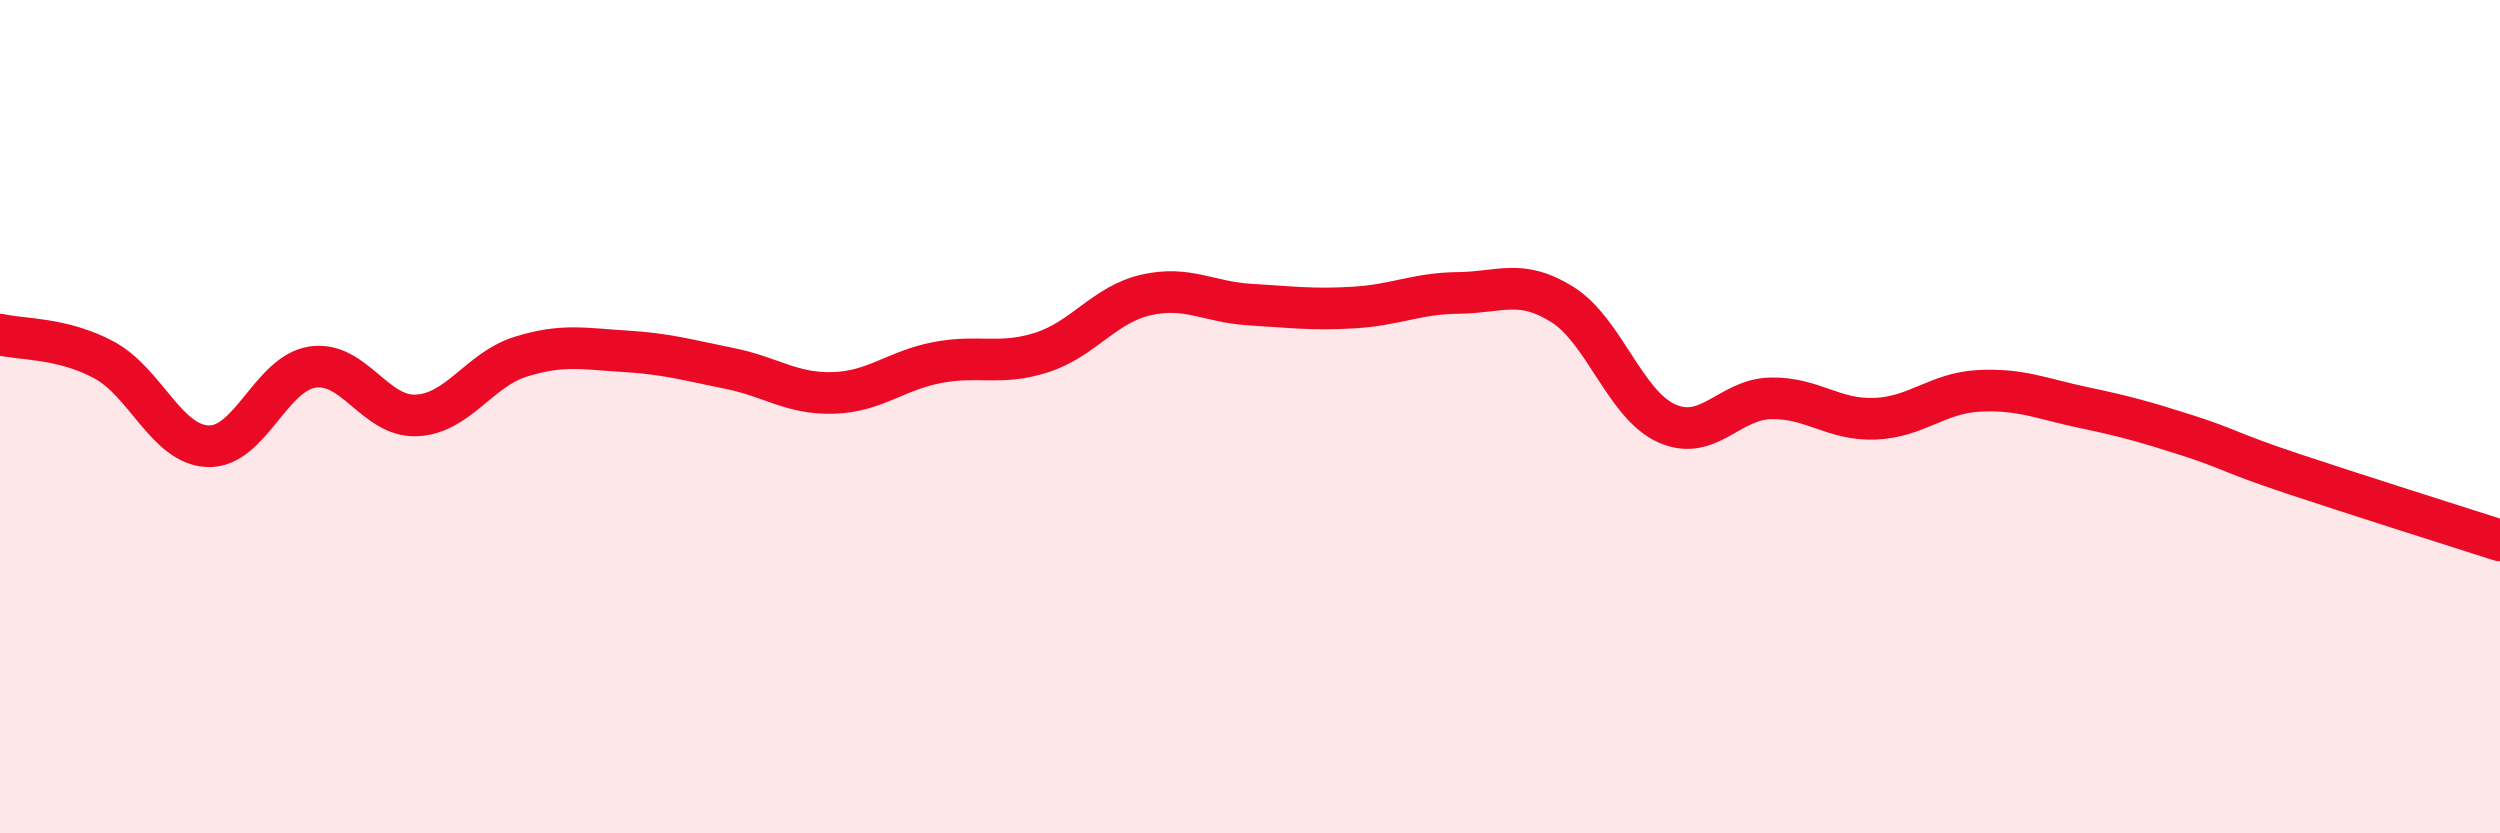
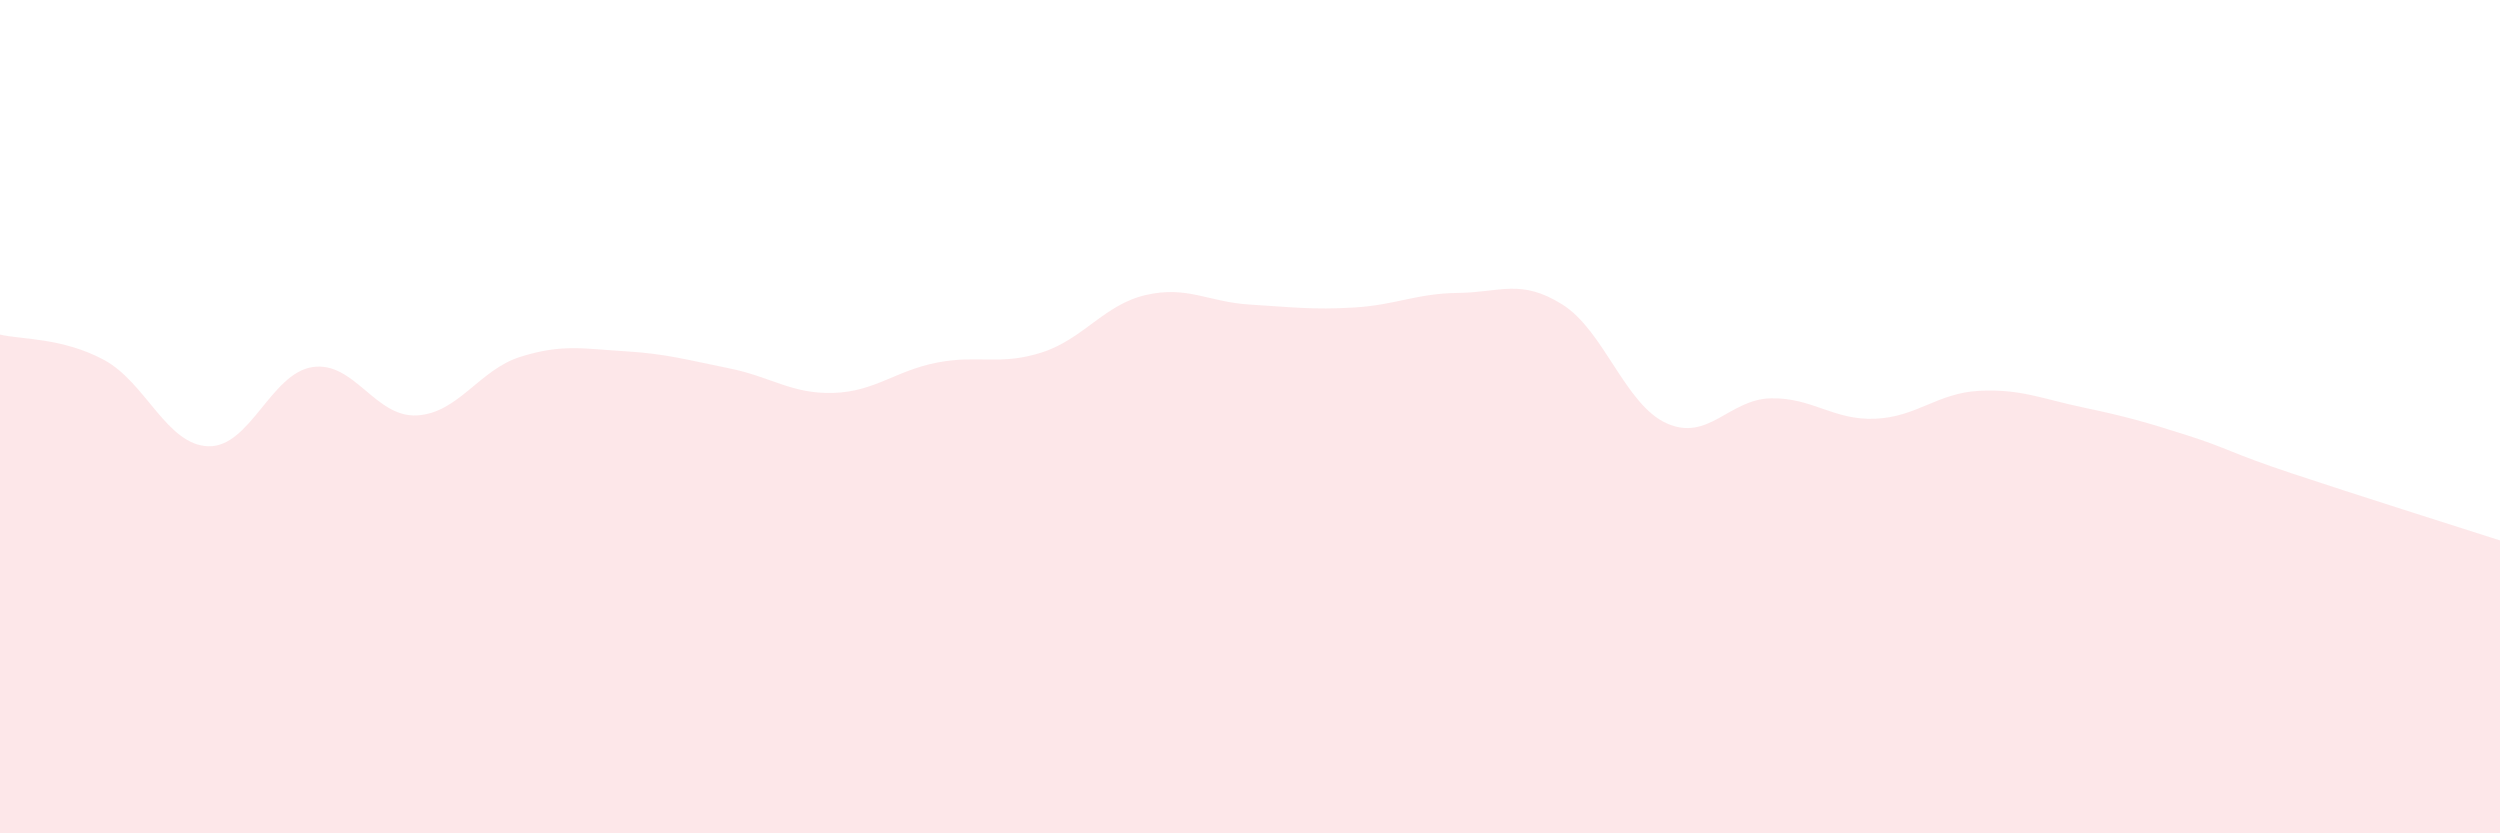
<svg xmlns="http://www.w3.org/2000/svg" width="60" height="20" viewBox="0 0 60 20">
  <path d="M 0,8.03 C 0.5,8.15 1.5,8.1 2.5,8.64 C 3.5,9.18 4,10.68 5,10.71 C 6,10.74 6.5,8.96 7.5,8.81 C 8.5,8.66 9,10.02 10,9.97 C 11,9.92 11.5,8.87 12.5,8.56 C 13.5,8.25 14,8.37 15,8.43 C 16,8.49 16.5,8.64 17.5,8.84 C 18.5,9.04 19,9.46 20,9.43 C 21,9.4 21.5,8.89 22.5,8.7 C 23.5,8.51 24,8.78 25,8.46 C 26,8.14 26.5,7.31 27.5,7.08 C 28.5,6.85 29,7.25 30,7.31 C 31,7.37 31.5,7.44 32.5,7.38 C 33.5,7.32 34,7.04 35,7.03 C 36,7.02 36.5,6.68 37.5,7.31 C 38.5,7.94 39,9.71 40,10.16 C 41,10.61 41.5,9.58 42.5,9.56 C 43.5,9.54 44,10.09 45,10.05 C 46,10.01 46.5,9.43 47.5,9.38 C 48.5,9.33 49,9.57 50,9.78 C 51,9.99 51.5,10.13 52.5,10.45 C 53.5,10.77 53.5,10.86 55,11.36 C 56.5,11.86 59,12.65 60,12.97L60 20L0 20Z" fill="#EB0A25" opacity="0.1" stroke-linecap="round" stroke-linejoin="round" />
-   <path d="M 0,8.03 C 0.5,8.15 1.5,8.1 2.5,8.64 C 3.5,9.18 4,10.68 5,10.71 C 6,10.74 6.5,8.96 7.5,8.81 C 8.5,8.66 9,10.02 10,9.97 C 11,9.92 11.5,8.87 12.5,8.56 C 13.5,8.25 14,8.37 15,8.43 C 16,8.49 16.5,8.64 17.5,8.84 C 18.5,9.04 19,9.46 20,9.43 C 21,9.4 21.5,8.89 22.5,8.7 C 23.5,8.51 24,8.78 25,8.46 C 26,8.14 26.5,7.31 27.5,7.08 C 28.5,6.85 29,7.25 30,7.31 C 31,7.37 31.5,7.44 32.5,7.38 C 33.5,7.32 34,7.04 35,7.03 C 36,7.02 36.5,6.68 37.5,7.31 C 38.5,7.94 39,9.71 40,10.16 C 41,10.61 41.5,9.58 42.5,9.56 C 43.5,9.54 44,10.09 45,10.05 C 46,10.01 46.5,9.43 47.5,9.38 C 48.5,9.33 49,9.57 50,9.78 C 51,9.99 51.5,10.13 52.5,10.45 C 53.5,10.77 53.5,10.86 55,11.36 C 56.5,11.86 59,12.65 60,12.97" stroke="#EB0A25" stroke-width="1" fill="none" stroke-linecap="round" stroke-linejoin="round" />
</svg>